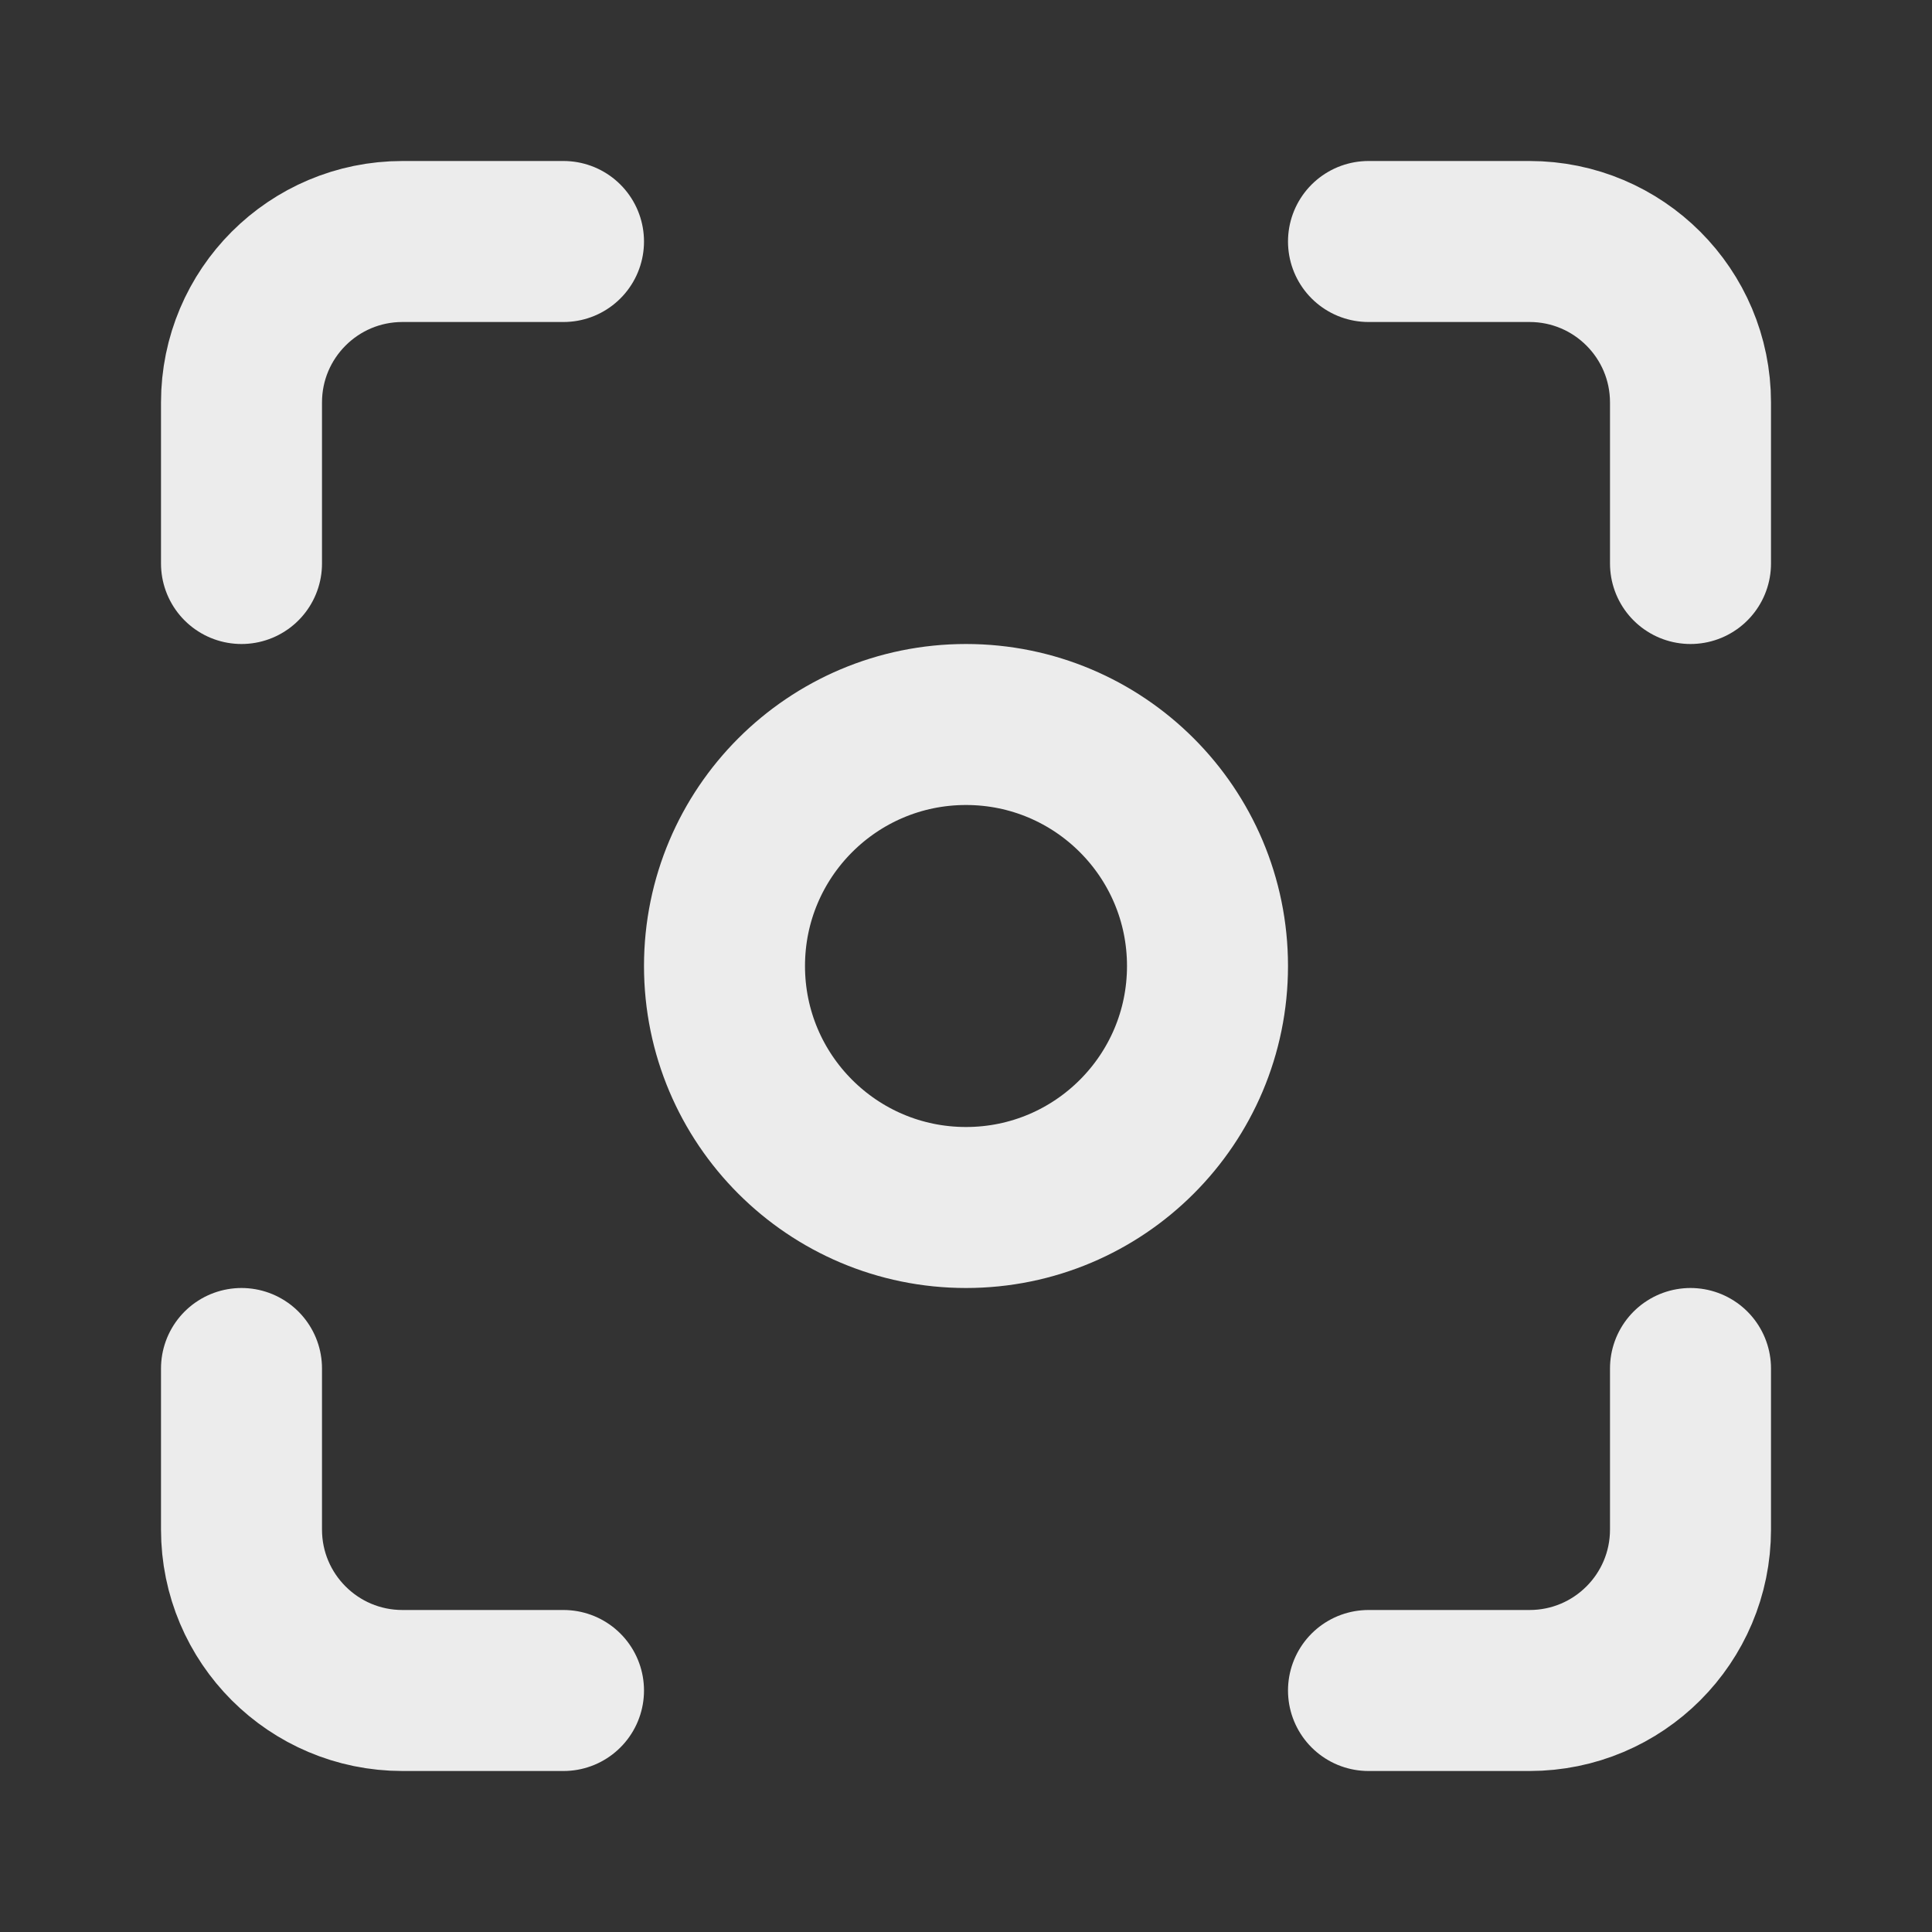
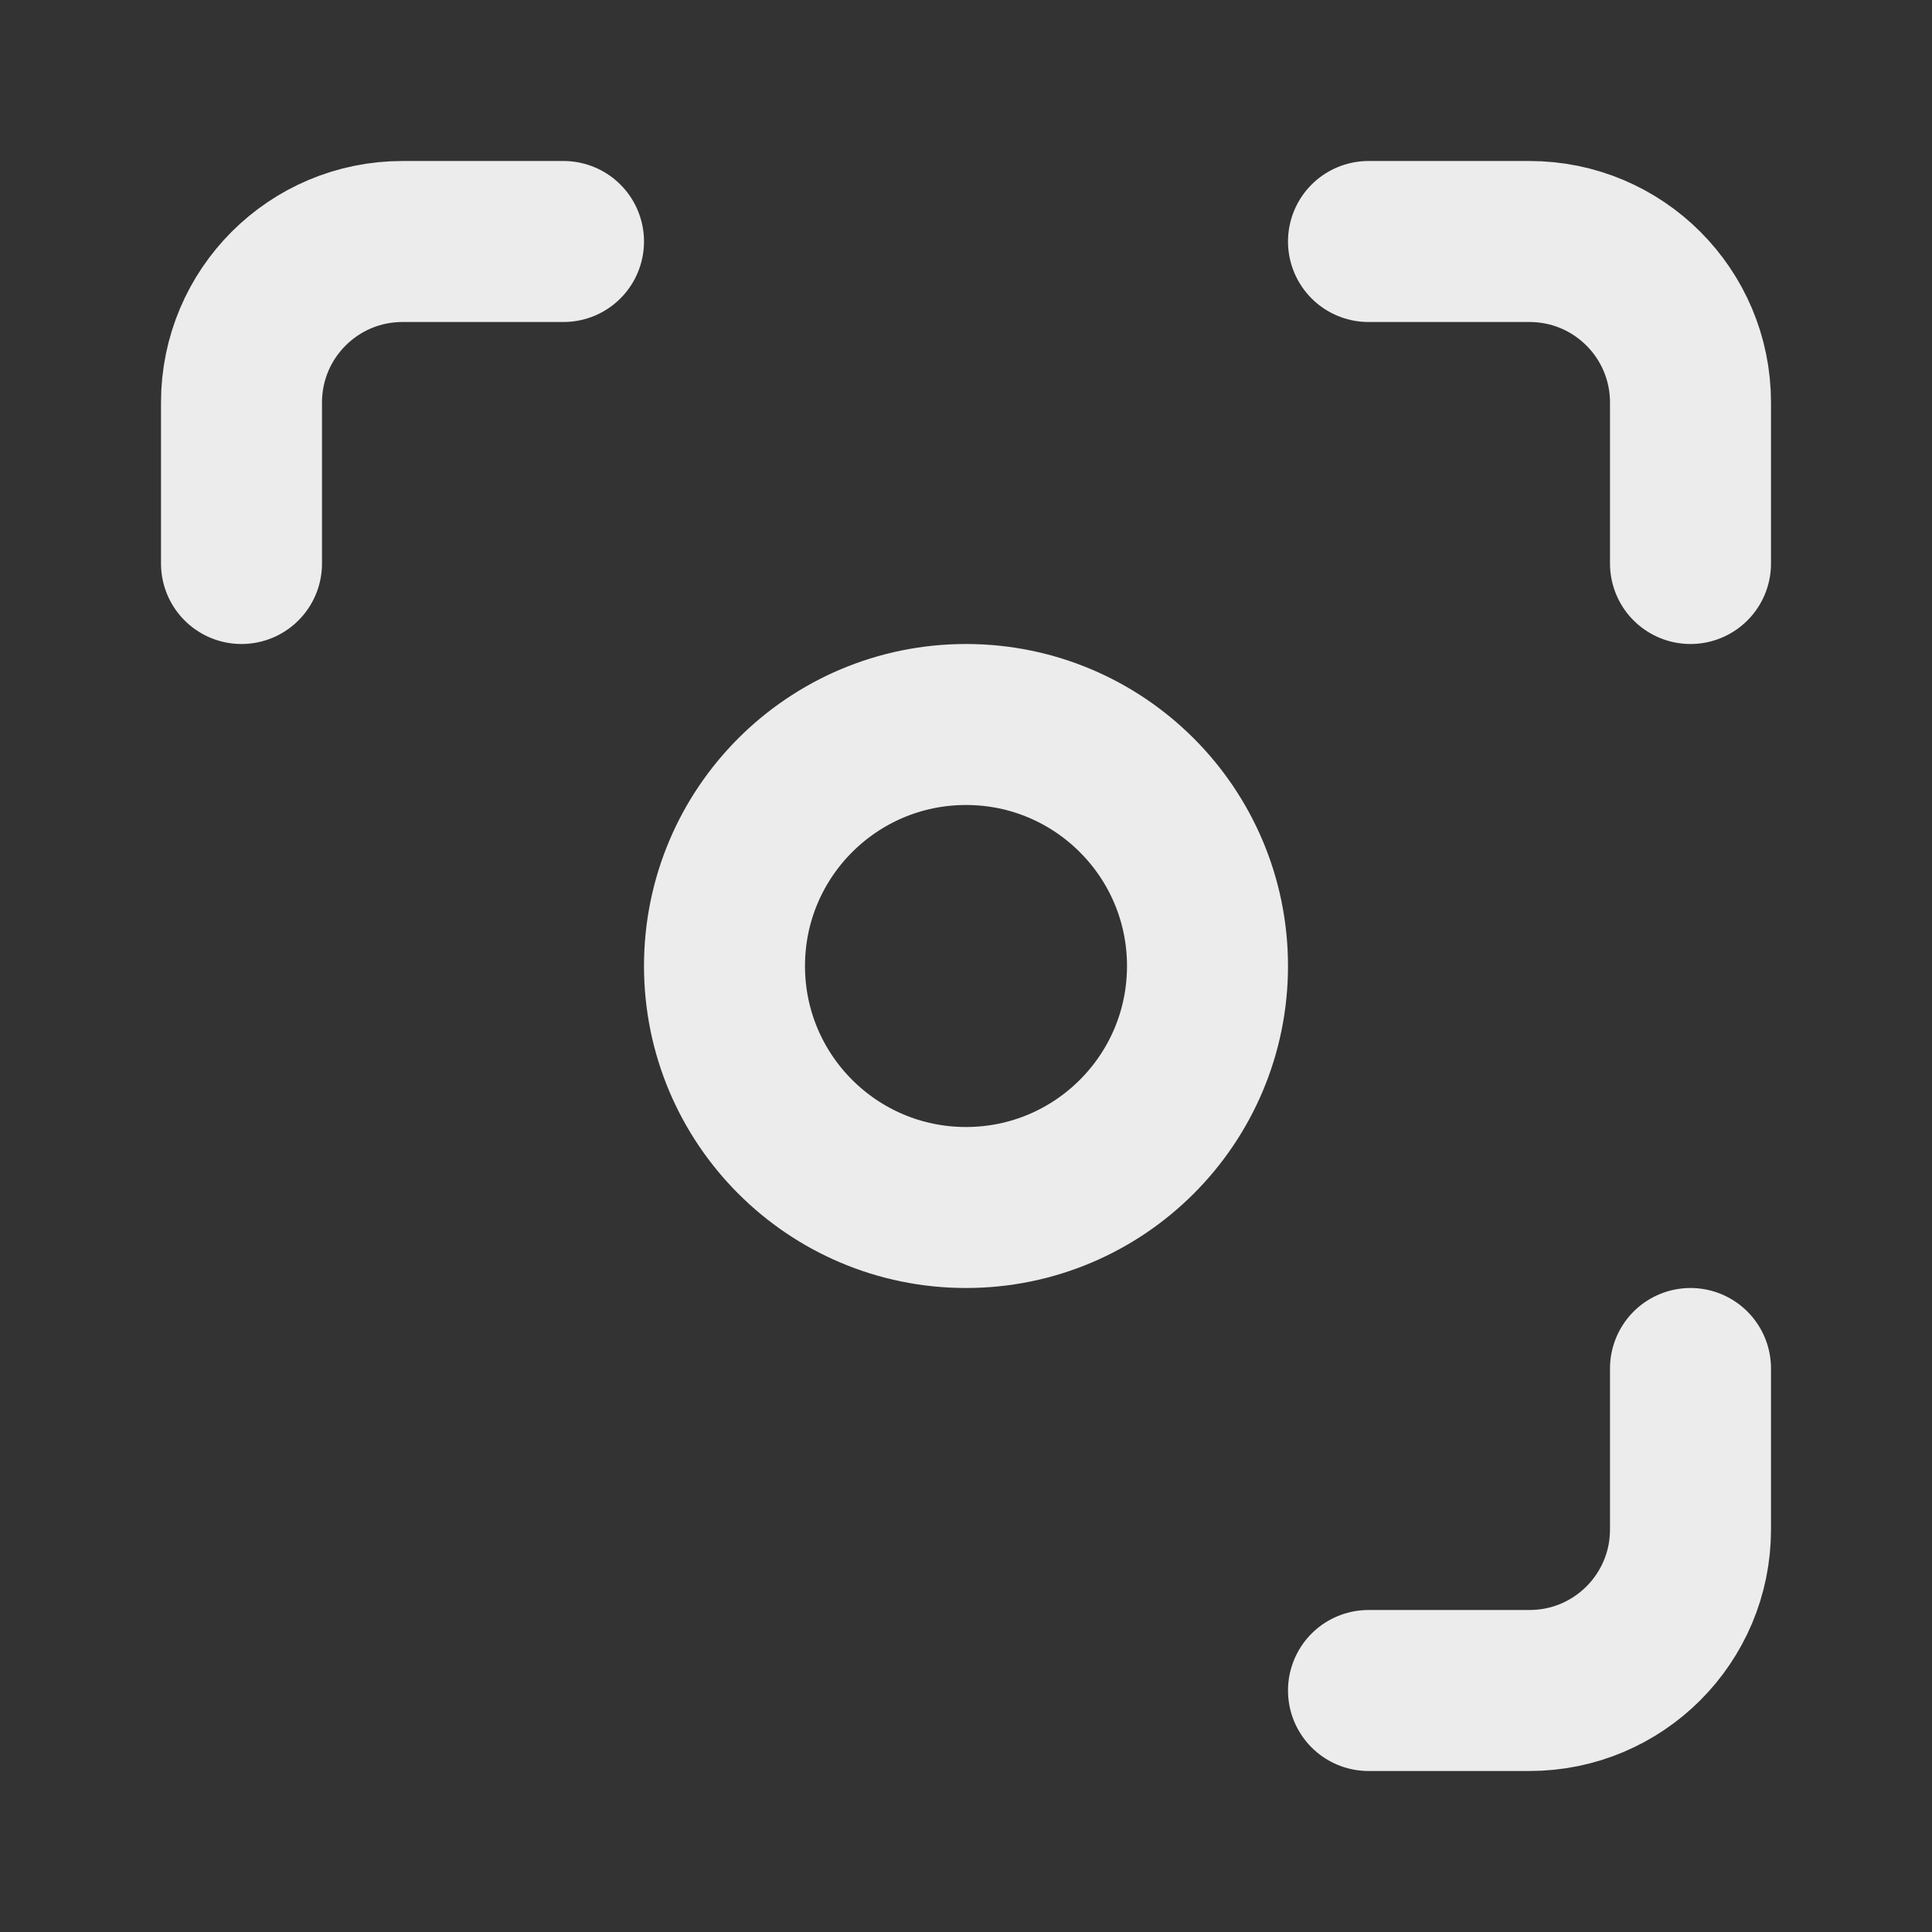
<svg xmlns="http://www.w3.org/2000/svg" width="24" height="24" viewBox="0 0 24 24">
  <rect x="0" y="0" width="24" height="24" fill="#333333" stroke="none" />
  <path id="Path" fill="none" stroke="#ececec" stroke-width="2" stroke-linecap="round" stroke-linejoin="round" d="M 15 12 C 15 13.657 13.657 15 12 15 C 10.343 15 9 13.657 9 12 C 9 10.343 10.343 9 12 9 C 13.657 9 15 10.343 15 12 Z" />
  <path id="path1" fill="none" stroke="#ececec" stroke-width="2" stroke-linecap="round" stroke-linejoin="round" d="M 3 7 L 3 5 C 3 3.895 3.895 3 5 3 L 7 3" />
  <path id="path2" fill="none" stroke="#ececec" stroke-width="2" stroke-linecap="round" stroke-linejoin="round" d="M 17 3 L 19 3 C 20.105 3 21 3.895 21 5 L 21 7" />
  <path id="path3" fill="none" stroke="#ececec" stroke-width="2" stroke-linecap="round" stroke-linejoin="round" d="M 21 17 L 21 19 C 21 20.105 20.105 21 19 21 L 17 21" />
-   <path id="path4" fill="none" stroke="#ececec" stroke-width="2" stroke-linecap="round" stroke-linejoin="round" d="M 7 21 L 5 21 C 3.895 21 3 20.105 3 19 L 3 17" />
</svg>